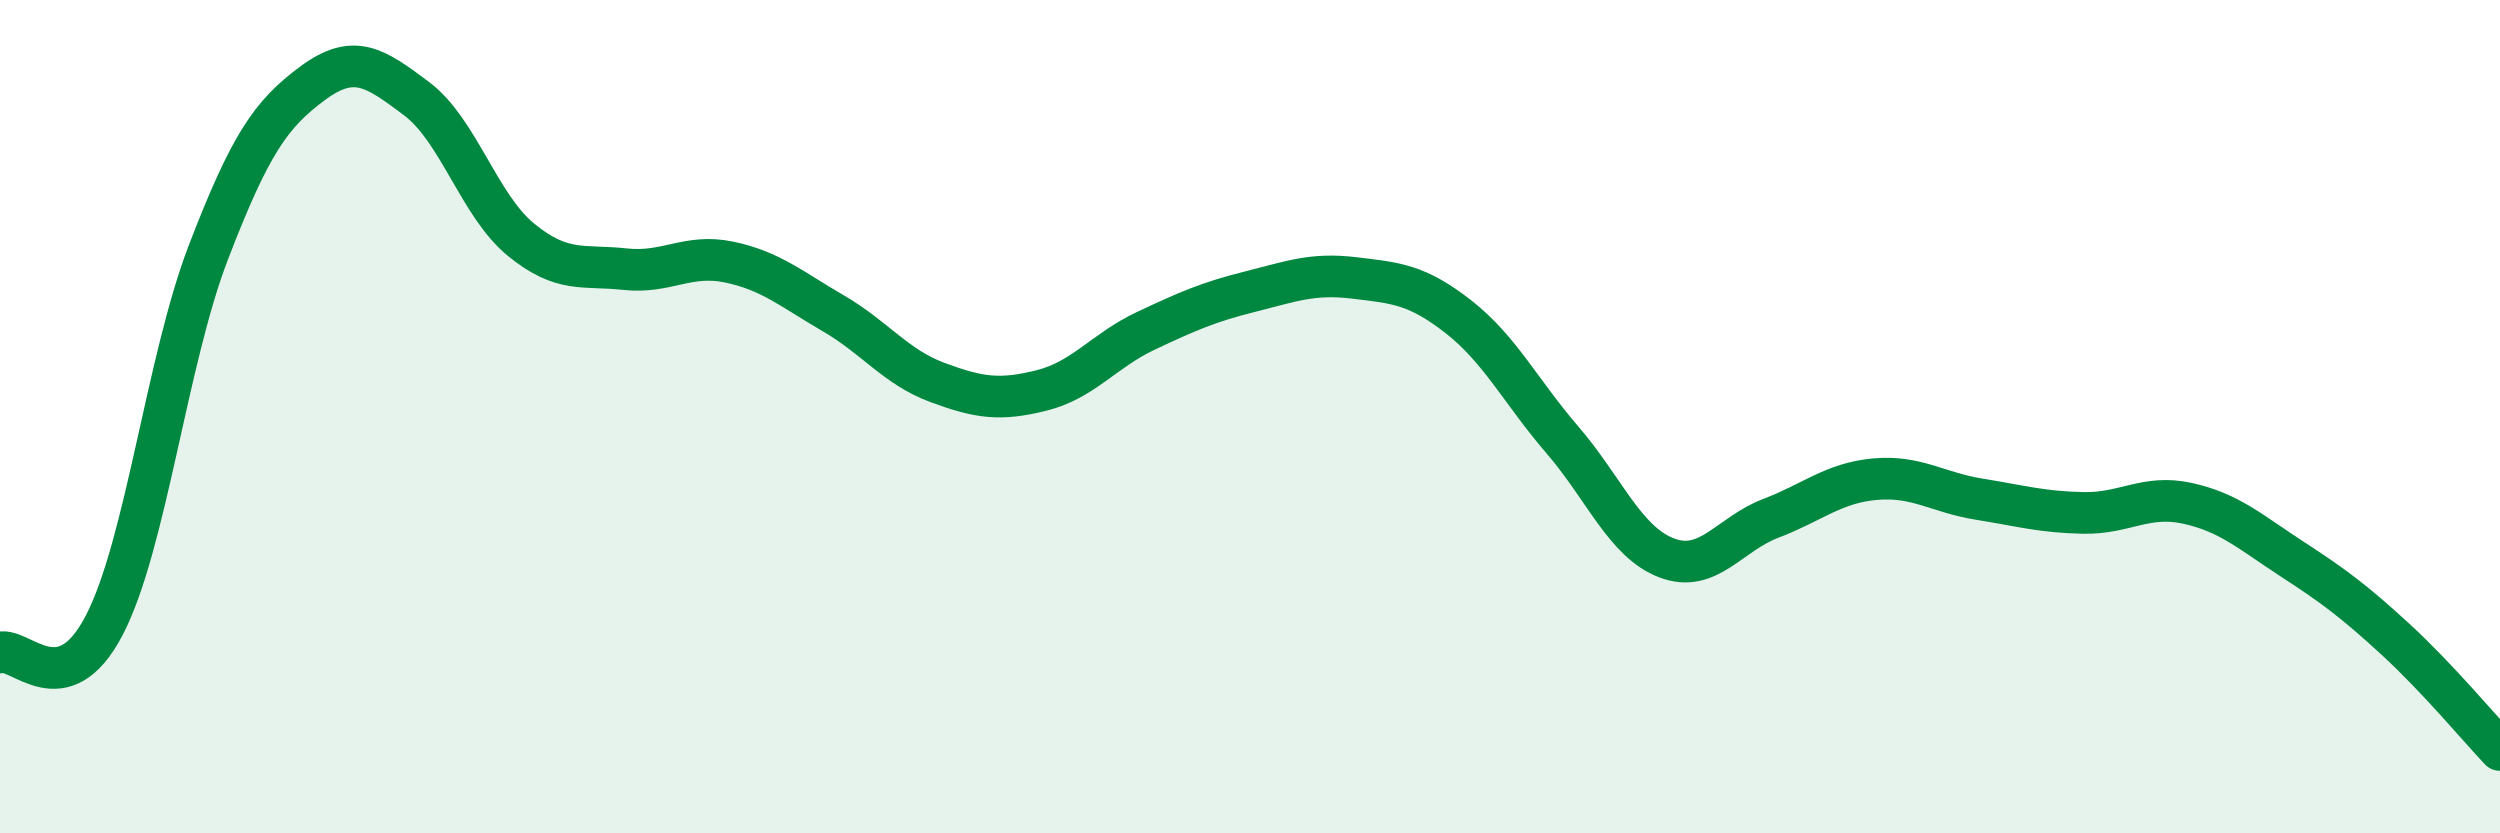
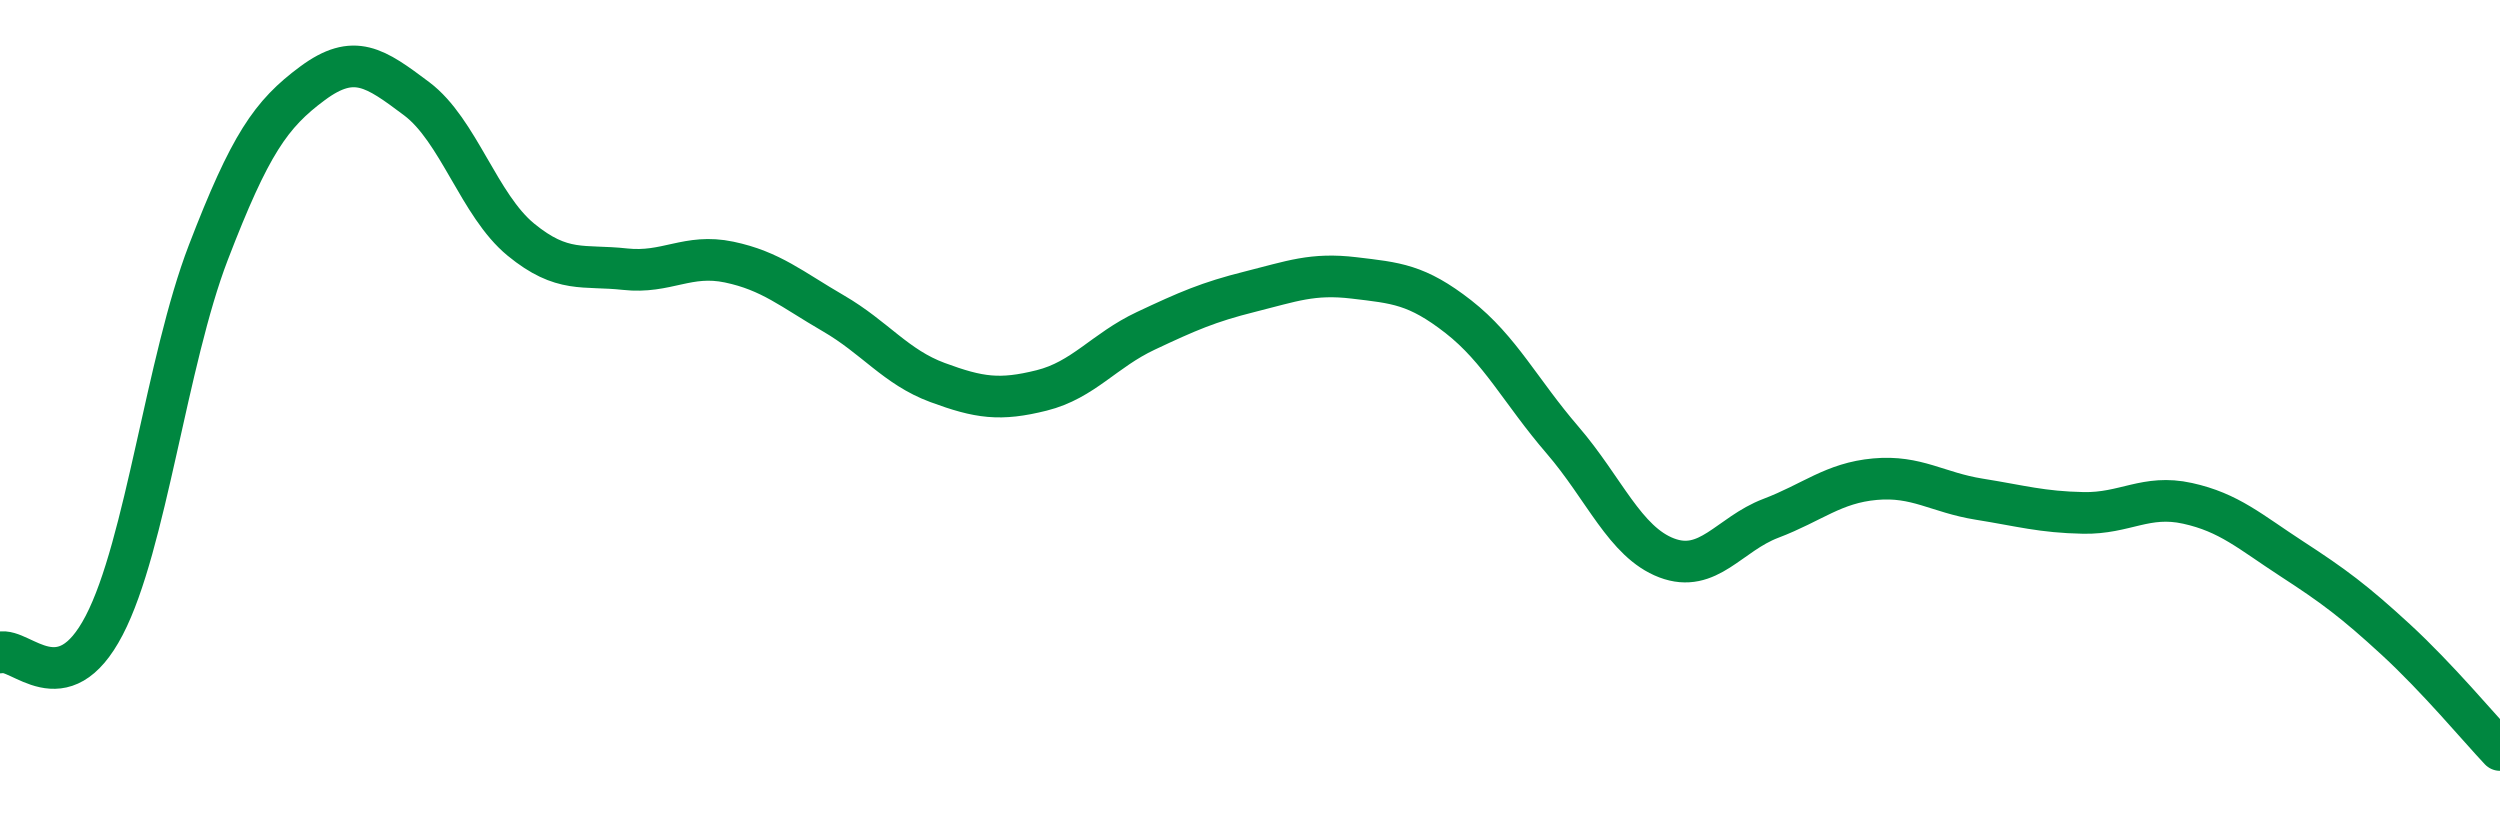
<svg xmlns="http://www.w3.org/2000/svg" width="60" height="20" viewBox="0 0 60 20">
-   <path d="M 0,15.66 C 0.5,15.53 1.5,16.93 2.5,15.01 C 3.5,13.09 4,8.66 5,6.06 C 6,3.46 6.5,2.74 7.5,2 C 8.5,1.26 9,1.62 10,2.37 C 11,3.12 11.5,4.93 12.5,5.75 C 13.5,6.57 14,6.35 15,6.46 C 16,6.57 16.5,6.08 17.5,6.29 C 18.5,6.5 19,6.94 20,7.52 C 21,8.1 21.5,8.81 22.5,9.18 C 23.5,9.55 24,9.62 25,9.37 C 26,9.12 26.5,8.41 27.5,7.94 C 28.5,7.47 29,7.25 30,7 C 31,6.75 31.5,6.55 32.5,6.67 C 33.5,6.79 34,6.82 35,7.6 C 36,8.38 36.5,9.4 37.5,10.56 C 38.5,11.72 39,13.01 40,13.39 C 41,13.77 41.5,12.82 42.5,12.44 C 43.5,12.06 44,11.59 45,11.5 C 46,11.41 46.5,11.82 47.5,11.98 C 48.5,12.14 49,12.29 50,12.31 C 51,12.33 51.5,11.86 52.5,12.08 C 53.5,12.3 54,12.76 55,13.41 C 56,14.06 56.5,14.43 57.5,15.35 C 58.5,16.27 59.5,17.47 60,18L60 20L0 20Z" fill="#008740" opacity="0.1" stroke-linecap="round" stroke-linejoin="round" />
  <path d="M 0,15.66 C 0.5,15.53 1.5,16.93 2.5,15.01 C 3.5,13.09 4,8.66 5,6.06 C 6,3.46 6.5,2.74 7.5,2 C 8.5,1.26 9,1.62 10,2.37 C 11,3.12 11.5,4.93 12.5,5.75 C 13.5,6.57 14,6.35 15,6.46 C 16,6.57 16.5,6.08 17.5,6.29 C 18.5,6.5 19,6.94 20,7.52 C 21,8.1 21.5,8.81 22.5,9.18 C 23.5,9.55 24,9.62 25,9.37 C 26,9.12 26.5,8.41 27.5,7.94 C 28.5,7.47 29,7.25 30,7 C 31,6.75 31.5,6.55 32.5,6.67 C 33.5,6.79 34,6.82 35,7.6 C 36,8.38 36.5,9.4 37.5,10.56 C 38.5,11.72 39,13.01 40,13.39 C 41,13.77 41.5,12.82 42.5,12.44 C 43.5,12.06 44,11.59 45,11.5 C 46,11.41 46.5,11.82 47.5,11.98 C 48.5,12.14 49,12.29 50,12.31 C 51,12.33 51.5,11.86 52.5,12.08 C 53.5,12.3 54,12.76 55,13.41 C 56,14.06 56.5,14.43 57.5,15.35 C 58.5,16.27 59.5,17.47 60,18" stroke="#008740" stroke-width="1" fill="none" stroke-linecap="round" stroke-linejoin="round" />
</svg>